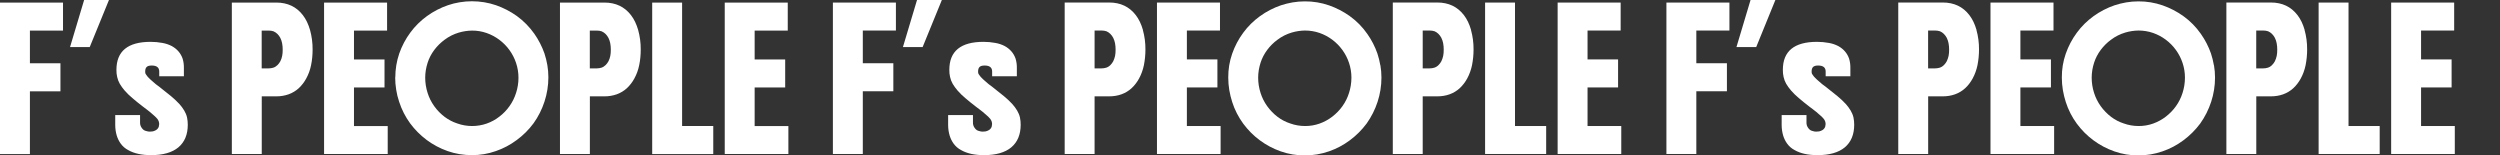
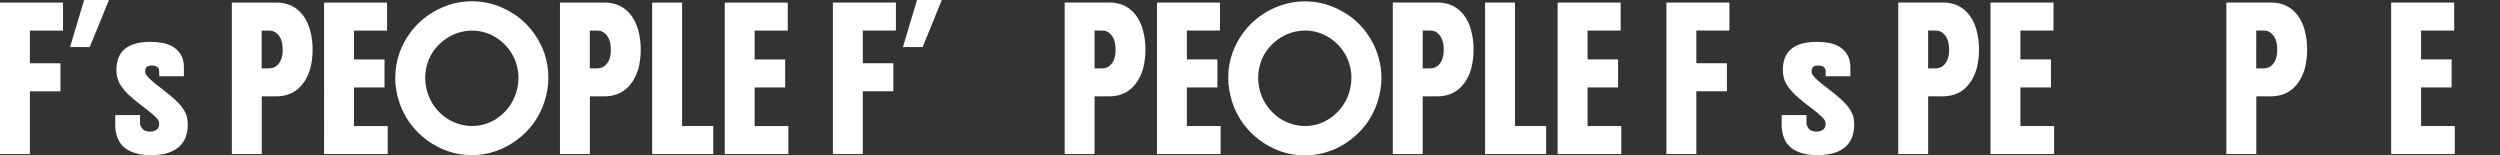
<svg xmlns="http://www.w3.org/2000/svg" id="_レイヤー_1" data-name="レイヤー_1" version="1.1" viewBox="0 0 4380.2 272.1">
  <rect x="0" y="0" width="4380.2" height="272.1" fill="#333333" stroke="none" />
  <defs>
    <style>
      .st0 {
        fill: #fff;
      }
    </style>
  </defs>
  <path id="_パス_16606" data-name="パス_16606" class="st0" d="M0,4.5h110.4v49.1h-58v57.3h53.5v49.1h-53.5v109.9H0V4.5ZM122.7,82.5L147.4,0h43.5l-33.7,82.5h-34.6ZM279,133.8v-8.5c0-7-4.4-10.5-13.2-10.5s-11.4,3.6-11.4,10.9c0,.8,0,1.6.2,2.3.3,1.1.8,2.1,1.6,3,1.2,1.9,2.6,3.7,4.2,5.2,1.9,2,4.4,4.3,7.4,6.8,1.5,1.3,3.2,2.8,5.2,4.5s4.3,3.3,6.8,5.1c8.2,6.4,14.8,11.7,19.8,15.8,5.1,4.2,10,8.8,14.5,13.6,3.3,3.6,6.2,7.5,8.7,11.7,2.2,3.7,3.9,7.7,4.9,11.9.9,4.3,1.3,8.6,1.3,12.9,0,17.2-5.5,30.4-16.4,39.6-10.9,9.1-26.9,13.7-47.8,13.7-16.4,0-29.7-2.9-39.9-8.7-5.5-2.8-10.2-6.9-13.7-11.9-2.9-4.1-5.1-8.7-6.6-13.5-1.8-6.1-2.7-12.4-2.7-18.7v-17.4h43.5v12.9c-.2,3.5,1,7,3.1,9.8,1,1.4,2.2,2.7,3.7,3.7,1.4.8,3,1.4,4.6,1.7.9.3,1.8.5,2.8.7,1,.2,2,.2,3,.2,1.7,0,3.4-.1,5-.4,1.8-.4,3.6-1.1,5.2-2,2.5-1.3,4.4-3.5,5.4-6.2.4-1.5.6-3,.7-4.5,0-1.5-.2-3-.7-4.5-.5-1.7-1.4-3.3-2.5-4.7-1.7-2-3.5-3.9-5.5-5.6-2.6-2.4-5.2-4.6-7.7-6.7-1.6-1.3-3.4-2.8-5.4-4.2-1.9-1.5-4.1-3.1-6.5-4.9-7-5.4-13.3-10.4-18.8-15.2-4.8-4-9.3-8.4-13.5-13.2-3.2-3.7-6-7.6-8.5-11.8-2.1-3.7-3.6-7.7-4.5-11.8-.9-4.1-1.4-8.3-1.3-12.5,0-32.7,19.9-49.1,59.8-49.1,7,0,14,.6,20.8,1.9,5.7,1,11.2,2.8,16.4,5.5,9.4,5.2,15.7,12.6,19,22.1,1.6,5.3,2.3,10.8,2.2,16.3v14.5h-43.5ZM406.1,4.5h78c19.8,0,35.3,7.4,46.6,22.1,5.4,7,9.5,15.6,12.5,25.9,3.1,11.2,4.6,22.7,4.5,34.3,0,9.2-.8,18.5-2.7,27.5-1.6,8.1-4.5,16-8.5,23.3-3.4,6.3-7.8,12-13,16.9-5.1,4.7-11.2,8.3-17.7,10.7-6.9,2.4-14.3,3.7-21.6,3.6h-25.6v101h-52.4V4.5ZM458.5,119.8h12.3c2.7,0,5.4-.4,8-1.2,2.8-.9,5.3-2.5,7.4-4.6,2-2,3.7-4.2,5-6.7,1.5-3,2.6-6.1,3.2-9.4.3-1.6.5-3.4.7-5.2s.2-3.8.2-5.9c0-3.7-.3-7.4-1-11-.6-3.3-1.7-6.5-3.2-9.5-1.3-2.5-3-4.8-5-6.8-2-1.9-4.3-3.5-6.8-4.6-2.7-.9-5.6-1.4-8.5-1.3h-12.3v66.2ZM679.3,269.8h-111.5V4.5h110.4v49.1h-58v50.6h53.5v49.1h-53.5v67.6h59.1v49.1ZM692.6,135.6c0-14.2,2.3-28.4,6.9-41.8,4.6-13.1,11.1-25.5,19.4-36.7,8.2-11.2,18.1-20.9,29.3-29,11.2-8.1,23.6-14.5,36.7-19,6.7-2.3,13.5-4,20.4-5.1,7.1-1.2,14.3-1.8,21.5-1.8,14.4,0,28.8,2.3,42.4,7,12.9,4.5,25.2,10.9,36.3,18.8,11.9,8.6,22.3,19.2,30.8,31.3,7.4,10.6,13.3,22.1,17.6,34.2,2.2,6.7,3.9,13.6,5.1,20.5,1.2,7.1,1.8,14.2,1.8,21.4,0,14.5-2.3,28.8-6.8,42.6-4.4,13.5-10.8,26.3-19.1,37.9-8.3,11.3-18.3,21.2-29.6,29.5-11.1,8.3-23.4,14.8-36.5,19.3-13.5,4.8-27.8,7.2-42.1,7.1-14.4,0-28.8-2.3-42.4-7.1-13.1-4.6-25.4-11.1-36.6-19.4-11.1-8.3-20.9-18.1-29.1-29.2-8.4-11.5-14.9-24.3-19.3-37.9-2.3-6.8-4-13.8-5.1-20.8-1.2-7.3-1.8-14.6-1.8-22h0ZM745,136c0,9.1,1.4,18.1,4.2,26.8,2.6,8.3,6.5,16.1,11.6,23.2,5.1,7.2,11.3,13.5,18.3,18.8,6.7,5,14.1,8.9,22.1,11.5,8.3,3,17.1,4.5,25.9,4.5,8.7,0,17.4-1.4,25.6-4.3,8-2.8,15.6-6.9,22.3-12.2,6.8-5.1,12.7-11.3,17.6-18.2,5.1-7.1,9-15,11.6-23.3,1.4-4.2,2.4-8.6,3.1-12.9.8-4.6,1.1-9.2,1.1-13.8,0-8.8-1.4-17.5-4.2-25.8-2.7-8.1-6.6-15.7-11.6-22.6-10-13.8-24-24.3-40.1-29.9-8.2-2.8-16.8-4.3-25.4-4.2-7.9.1-15.7,1.3-23.2,3.5-9,2.7-17.5,6.9-25,12.6-6.8,5-12.9,11-18,17.8-5.1,6.8-9.1,14.4-11.7,22.5-1.3,4.2-2.4,8.5-3.1,12.8-.7,4.4-1.1,8.8-1.1,13.3h0ZM981,4.5h78c19.8,0,35.3,7.4,46.6,22.1,5.4,7,9.5,15.6,12.5,25.9,3.1,11.2,4.6,22.7,4.5,34.3,0,9.2-.8,18.5-2.7,27.5-1.6,8.1-4.5,16-8.5,23.3-3.4,6.3-7.8,12-13,16.9-5.1,4.7-11.2,8.3-17.7,10.7-6.9,2.4-14.3,3.7-21.6,3.6h-25.6v101h-52.4V4.5ZM1033.4,119.8h12.3c2.7,0,5.4-.4,8-1.2,2.8-.9,5.3-2.5,7.4-4.6,2-2,3.7-4.2,5-6.7,1.5-3,2.6-6.1,3.2-9.4.3-1.6.5-3.4.7-5.2s.2-3.8.2-5.9c0-3.7-.3-7.4-1-11-.6-3.3-1.7-6.5-3.2-9.5-1.3-2.5-3-4.8-5-6.8-2-1.9-4.3-3.5-6.8-4.6-2.7-.9-5.6-1.4-8.5-1.3h-12.3v66.2ZM1142.7,269.8V4.5h52.4v216.3h54.6v49.1h-107ZM1381.3,269.8h-111.5V4.5h110.4v49.1h-58v50.6h53.5v49.1h-53.5v67.6h59.1v49.1Z" />
  <g>
    <polygon class="st0" points="1459.3 4.5 1569.7 4.5 1569.7 53.5 1511.7 53.5 1511.7 110.8 1565.2 110.8 1565.2 159.9 1511.7 159.9 1511.7 269.8 1459.3 269.8 1459.3 4.5" />
    <polygon class="st0" points="1582 82.5 1606.7 0 1650.2 0 1616.5 82.5 1582 82.5" />
-     <path class="st0" d="M1738.3,133.8v-8.5c0-7-4.4-10.5-13.2-10.5s-11.4,3.6-11.4,10.9c0,.8,0,1.6.2,2.3.3,1.1.8,2.1,1.6,3,1.2,1.9,2.6,3.7,4.2,5.2,1.9,2,4.4,4.3,7.4,6.8,1.5,1.3,3.2,2.8,5.2,4.5s4.3,3.3,6.8,5.1c8.2,6.4,14.8,11.7,19.8,15.8,5.1,4.2,10,8.8,14.5,13.6,3.3,3.6,6.2,7.5,8.7,11.7,2.2,3.7,3.9,7.7,4.9,11.9.9,4.3,1.3,8.6,1.3,12.9,0,17.2-5.5,30.4-16.4,39.6-10.9,9.1-26.9,13.7-47.8,13.7-16.4,0-29.7-2.9-39.9-8.7-5.5-2.8-10.2-6.9-13.7-11.9-2.9-4.1-5.1-8.7-6.6-13.5-1.8-6.1-2.7-12.4-2.7-18.7v-17.4h43.5v12.9c-.2,3.5,1,7,3.1,9.8,1,1.4,2.2,2.7,3.7,3.7,1.4.8,3,1.4,4.6,1.7.9.3,1.8.5,2.8.7,1,.2,2,.2,3,.2,1.7,0,3.4-.1,5-.4,1.8-.4,3.6-1.1,5.2-2,2.5-1.3,4.4-3.5,5.4-6.2.4-1.5.6-3,.7-4.5,0-1.5-.2-3-.7-4.5-.5-1.7-1.4-3.3-2.5-4.7-1.7-2-3.5-3.9-5.5-5.6-2.6-2.4-5.2-4.6-7.7-6.7-1.6-1.3-3.4-2.8-5.4-4.2s-4.1-3.1-6.5-4.9c-7-5.4-13.3-10.4-18.8-15.2-4.8-4-9.3-8.4-13.5-13.2-3.2-3.7-6-7.6-8.5-11.8-2.1-3.7-3.6-7.7-4.5-11.8-.9-4.1-1.4-8.3-1.3-12.5,0-32.7,19.9-49.1,59.8-49.1,7,0,14,.6,20.9,1.9,5.7,1,11.2,2.8,16.4,5.5,9.4,5.2,15.7,12.6,19,22.1,1.6,5.3,2.3,10.8,2.2,16.3v14.5h-43.5Z" />
    <path class="st0" d="M2002.5,52.4c-3-10.3-7.1-18.9-12.5-25.9-11.3-14.7-26.8-22.1-46.6-22.1h-78v265.4h52.4v-101h25.6c7.4,0,14.7-1.1,21.6-3.6,6.6-2.4,12.6-6,17.7-10.7,5.2-4.9,9.6-10.6,13-16.9,4-7.3,6.8-15.2,8.5-23.3,1.8-9.1,2.7-18.3,2.7-27.5.1-11.6-1.4-23.2-4.5-34.3ZM1954.4,92.7c-.1,1.9-.4,3.6-.7,5.2-.7,3.2-1.8,6.4-3.2,9.4-1.3,2.5-3,4.7-5,6.7-2,2.1-4.6,3.7-7.4,4.6-2.6.8-5.3,1.2-8,1.2h-12.3V53.5h12.3c2.9,0,5.8.4,8.5,1.3,2.5,1.1,4.8,2.6,6.8,4.6,2,2,3.7,4.3,5,6.8,1.5,3,2.6,6.2,3.2,9.5.7,3.6,1,7.3,1,11,0,2.1,0,4.1-.2,5.9Z" />
    <polygon class="st0" points="2138.6 269.8 2027.1 269.8 2027.1 4.5 2137.5 4.5 2137.5 53.5 2079.5 53.5 2079.5 104.1 2133 104.1 2133 153.2 2079.5 153.2 2079.5 220.8 2138.6 220.8 2138.6 269.8" />
    <path class="st0" d="M2418.4,114.2c-1.2-7-2.9-13.8-5.1-20.5-4.3-12.2-10.2-23.7-17.6-34.2-8.4-12.1-18.8-22.7-30.8-31.3-11.2-8-23.4-14.3-36.3-18.8-13.6-4.7-27.9-7.1-42.4-7-7.2,0-14.4.6-21.5,1.8-6.9,1.2-13.7,2.9-20.4,5.1-13.1,4.5-25.5,10.9-36.7,19-11.2,8.1-21.1,17.8-29.3,29-8.3,11.2-14.8,23.6-19.4,36.7-4.7,13.4-7,27.6-6.9,41.8,0,7.4.6,14.7,1.8,22,1.2,7.1,2.9,14,5.1,20.9,4.3,13.6,10.9,26.4,19.3,37.9,8.2,11.1,18,21,29.1,29.2,11.2,8.3,23.5,14.8,36.6,19.4,13.6,4.8,27.9,7.2,42.4,7.1,14.4,0,28.6-2.4,42.1-7.1,13.1-4.5,25.4-11,36.5-19.3,11.3-8.3,21.2-18.3,29.6-29.5,8.2-11.6,14.7-24.4,19.1-37.9,4.5-13.7,6.8-28.1,6.8-42.6,0-7.2-.6-14.3-1.8-21.4ZM2366.7,149.9c-.7,4.4-1.8,8.7-3.1,12.9-2.6,8.3-6.5,16.2-11.6,23.3-4.9,6.9-10.9,13-17.6,18.2-6.7,5.2-14.3,9.3-22.3,12.2-8.2,2.9-16.9,4.4-25.6,4.3-8.8,0-17.6-1.5-25.9-4.5-8-2.6-15.4-6.4-22.1-11.5-7-5.3-13.2-11.7-18.3-18.8-5.1-7.1-9-14.9-11.6-23.2-2.8-8.6-4.2-17.7-4.2-26.8h0c0-4.4.4-8.9,1.1-13.3.7-4.3,1.8-8.6,3.1-12.8,2.6-8.1,6.6-15.7,11.7-22.5,5.1-6.8,11.1-12.8,18-17.8,7.5-5.7,16-9.9,25-12.6,7.5-2.2,15.3-3.4,23.2-3.5,8.7,0,17.2,1.4,25.4,4.2,16.1,5.6,30.1,16.1,40.1,29.9,5,6.9,8.9,14.5,11.6,22.6,2.8,8.3,4.2,17,4.2,25.8,0,4.6-.4,9.3-1.1,13.8Z" />
    <path class="st0" d="M2577.4,52.4c-3-10.3-7.1-18.9-12.5-25.9-11.3-14.7-26.8-22.1-46.6-22.1h-78v265.4h52.4v-101h25.6c7.4,0,14.7-1.1,21.6-3.6,6.6-2.4,12.6-6,17.7-10.7,5.2-4.9,9.6-10.6,13-16.9,4-7.3,6.8-15.2,8.5-23.3,1.8-9.1,2.7-18.3,2.7-27.5.1-11.6-1.4-23.2-4.5-34.3ZM2529.3,92.7c-.1,1.9-.4,3.6-.7,5.2-.7,3.2-1.8,6.4-3.2,9.4-1.3,2.5-3,4.7-5,6.7-2,2.1-4.6,3.7-7.4,4.6-2.6.8-5.3,1.2-8,1.2h-12.3V53.5h12.3c2.9,0,5.8.4,8.5,1.3,2.5,1.1,4.8,2.6,6.8,4.6,2,2,3.7,4.3,5,6.8,1.5,3,2.6,6.2,3.2,9.5.7,3.6,1,7.3,1,11,0,2.1,0,4.1-.2,5.9Z" />
    <polygon class="st0" points="2602 269.8 2602 4.5 2654.4 4.5 2654.4 220.8 2709 220.8 2709 269.8 2602 269.8" />
    <polygon class="st0" points="2840.6 269.8 2729.1 269.8 2729.1 4.5 2839.5 4.5 2839.5 53.5 2781.5 53.5 2781.5 104.1 2835 104.1 2835 153.2 2781.5 153.2 2781.5 220.8 2840.6 220.8 2840.6 269.8" />
  </g>
  <g>
    <polygon class="st0" points="2919.7 4.5 3030.1 4.5 3030.1 53.5 2972.1 53.5 2972.1 110.8 3025.7 110.8 3025.7 159.9 2972.1 159.9 2972.1 269.8 2919.7 269.8 2919.7 4.5" />
-     <polygon class="st0" points="3042.4 82.5 3067.1 0 3110.6 0 3077 82.5 3042.4 82.5" />
    <path class="st0" d="M3198.7,133.8v-8.5c0-7-4.4-10.5-13.2-10.5s-11.4,3.6-11.4,10.9c0,.8,0,1.6.2,2.3.3,1.1.8,2.1,1.6,3,1.2,1.9,2.6,3.7,4.2,5.2,1.9,2,4.4,4.3,7.4,6.8,1.5,1.3,3.2,2.8,5.2,4.5s4.3,3.3,6.8,5.1c8.2,6.4,14.8,11.7,19.8,15.8,5.1,4.2,10,8.8,14.5,13.6,3.3,3.6,6.2,7.5,8.7,11.7,2.2,3.7,3.9,7.7,4.9,11.9.9,4.3,1.3,8.6,1.3,12.9,0,17.2-5.5,30.4-16.4,39.6-10.9,9.1-26.9,13.7-47.8,13.7-16.4,0-29.7-2.9-39.9-8.7-5.5-2.8-10.2-6.9-13.7-11.9-2.9-4.1-5.1-8.7-6.6-13.5-1.8-6.1-2.7-12.4-2.7-18.7v-17.4h43.5v12.9c-.2,3.5,1,7,3.1,9.8,1,1.4,2.2,2.7,3.7,3.7,1.4.8,3,1.4,4.6,1.7.9.3,1.8.5,2.8.7,1,.2,2,.2,3,.2,1.7,0,3.4-.1,5-.4,1.8-.4,3.6-1.1,5.2-2,2.5-1.3,4.4-3.5,5.4-6.2.4-1.5.6-3,.7-4.5,0-1.5-.2-3-.7-4.5-.5-1.7-1.4-3.3-2.5-4.7-1.7-2-3.5-3.9-5.5-5.6-2.6-2.4-5.2-4.6-7.7-6.7-1.6-1.3-3.4-2.8-5.4-4.2s-4.1-3.1-6.5-4.9c-7-5.4-13.3-10.4-18.8-15.2-4.8-4-9.3-8.4-13.5-13.2-3.2-3.7-6-7.6-8.5-11.8-2.1-3.7-3.6-7.7-4.5-11.8-.9-4.1-1.4-8.3-1.3-12.5,0-32.7,19.9-49.1,59.8-49.1,7,0,14,.6,20.9,1.9,5.7,1,11.2,2.8,16.4,5.5,9.4,5.2,15.7,12.6,19,22.1,1.6,5.3,2.3,10.8,2.2,16.3v14.5h-43.5Z" />
    <path class="st0" d="M3463,52.4c-3-10.3-7.1-18.9-12.5-25.9-11.3-14.7-26.8-22.1-46.6-22.1h-78v265.4h52.4v-101h25.6c7.4,0,14.7-1.1,21.6-3.6,6.6-2.4,12.6-6,17.7-10.7,5.2-4.9,9.6-10.6,13-16.9,4-7.3,6.8-15.2,8.5-23.3,1.8-9.1,2.7-18.3,2.7-27.5.1-11.6-1.4-23.2-4.5-34.3ZM3414.8,92.7c-.1,1.9-.4,3.6-.7,5.2-.7,3.2-1.8,6.4-3.2,9.4-1.3,2.5-3,4.7-5,6.7-2,2.1-4.6,3.7-7.4,4.6-2.6.8-5.3,1.2-8,1.2h-12.3V53.5h12.3c2.9,0,5.8.4,8.5,1.3,2.5,1.1,4.8,2.6,6.8,4.6,2,2,3.7,4.3,5,6.8,1.5,3,2.6,6.2,3.2,9.5.7,3.6,1,7.3,1,11,0,2.1,0,4.1-.2,5.9Z" />
    <polygon class="st0" points="3599 269.8 3487.5 269.8 3487.5 4.5 3597.9 4.5 3597.9 53.5 3539.9 53.5 3539.9 104.1 3593.4 104.1 3593.4 153.2 3539.9 153.2 3539.9 220.8 3599 220.8 3599 269.8" />
-     <path class="st0" d="M3878.9,114.2c-1.2-7-2.9-13.8-5.1-20.5-4.3-12.2-10.2-23.7-17.6-34.2-8.4-12.1-18.8-22.7-30.8-31.3-11.2-8-23.4-14.3-36.3-18.8-13.6-4.7-27.9-7.1-42.4-7-7.2,0-14.4.6-21.5,1.8-6.9,1.2-13.7,2.9-20.4,5.1-13.1,4.5-25.5,10.9-36.7,19-11.2,8.1-21.1,17.8-29.3,29-8.3,11.2-14.8,23.6-19.4,36.7-4.7,13.4-7,27.6-6.9,41.8,0,7.4.6,14.7,1.8,22,1.2,7.1,2.9,14,5.1,20.9,4.3,13.6,10.9,26.4,19.3,37.9,8.2,11.1,18,21,29.1,29.2,11.2,8.3,23.5,14.8,36.6,19.4,13.6,4.8,27.9,7.2,42.4,7.1,14.4,0,28.6-2.4,42.1-7.1,13.1-4.5,25.4-11,36.5-19.3,11.3-8.3,21.2-18.3,29.6-29.5,8.2-11.6,14.7-24.4,19.1-37.9,4.5-13.7,6.8-28.1,6.8-42.6,0-7.2-.6-14.3-1.8-21.4ZM3827.1,149.9c-.7,4.4-1.8,8.7-3.1,12.9-2.6,8.3-6.5,16.2-11.6,23.3-4.9,6.9-10.9,13-17.6,18.2-6.7,5.2-14.3,9.3-22.3,12.2-8.2,2.9-16.9,4.4-25.6,4.3-8.8,0-17.6-1.5-25.9-4.5-8-2.6-15.4-6.4-22.1-11.5-7-5.3-13.2-11.7-18.3-18.8-5.1-7.1-9-14.9-11.6-23.2-2.8-8.6-4.2-17.7-4.2-26.8h0c0-4.4.4-8.9,1.1-13.3.7-4.3,1.8-8.6,3.1-12.8,2.6-8.1,6.6-15.7,11.7-22.5,5.1-6.8,11.1-12.8,18-17.8,7.5-5.7,16-9.9,25-12.6,7.5-2.2,15.3-3.4,23.2-3.5,8.7,0,17.2,1.4,25.4,4.2,16.1,5.6,30.1,16.1,40.1,29.9,5,6.9,8.9,14.5,11.6,22.6,2.8,8.3,4.2,17,4.2,25.8,0,4.6-.4,9.3-1.1,13.8Z" />
    <path class="st0" d="M4037.9,52.4c-3-10.3-7.1-18.9-12.5-25.9-11.3-14.7-26.8-22.1-46.6-22.1h-78v265.4h52.4v-101h25.6c7.4,0,14.7-1.1,21.6-3.6,6.6-2.4,12.6-6,17.7-10.7,5.2-4.9,9.6-10.6,13-16.9,4-7.3,6.8-15.2,8.5-23.3,1.8-9.1,2.7-18.3,2.7-27.5.1-11.6-1.4-23.2-4.5-34.3ZM3989.7,92.7c-.1,1.9-.4,3.6-.7,5.2-.7,3.2-1.8,6.4-3.2,9.4-1.3,2.5-3,4.7-5,6.7-2,2.1-4.6,3.7-7.4,4.6-2.6.8-5.3,1.2-8,1.2h-12.3V53.5h12.3c2.9,0,5.8.4,8.5,1.3,2.5,1.1,4.8,2.6,6.8,4.6,2,2,3.7,4.3,5,6.8,1.5,3,2.6,6.2,3.2,9.5.7,3.6,1,7.3,1,11,0,2.1,0,4.1-.2,5.9Z" />
-     <polygon class="st0" points="4062.4 269.8 4062.4 4.5 4114.8 4.5 4114.8 220.8 4169.4 220.8 4169.4 269.8 4062.4 269.8" />
    <polygon class="st0" points="4301 269.8 4189.5 269.8 4189.5 4.5 4299.9 4.5 4299.9 53.5 4241.9 53.5 4241.9 104.1 4295.4 104.1 4295.4 153.2 4241.9 153.2 4241.9 220.8 4301 220.8 4301 269.8" />
  </g>
</svg>